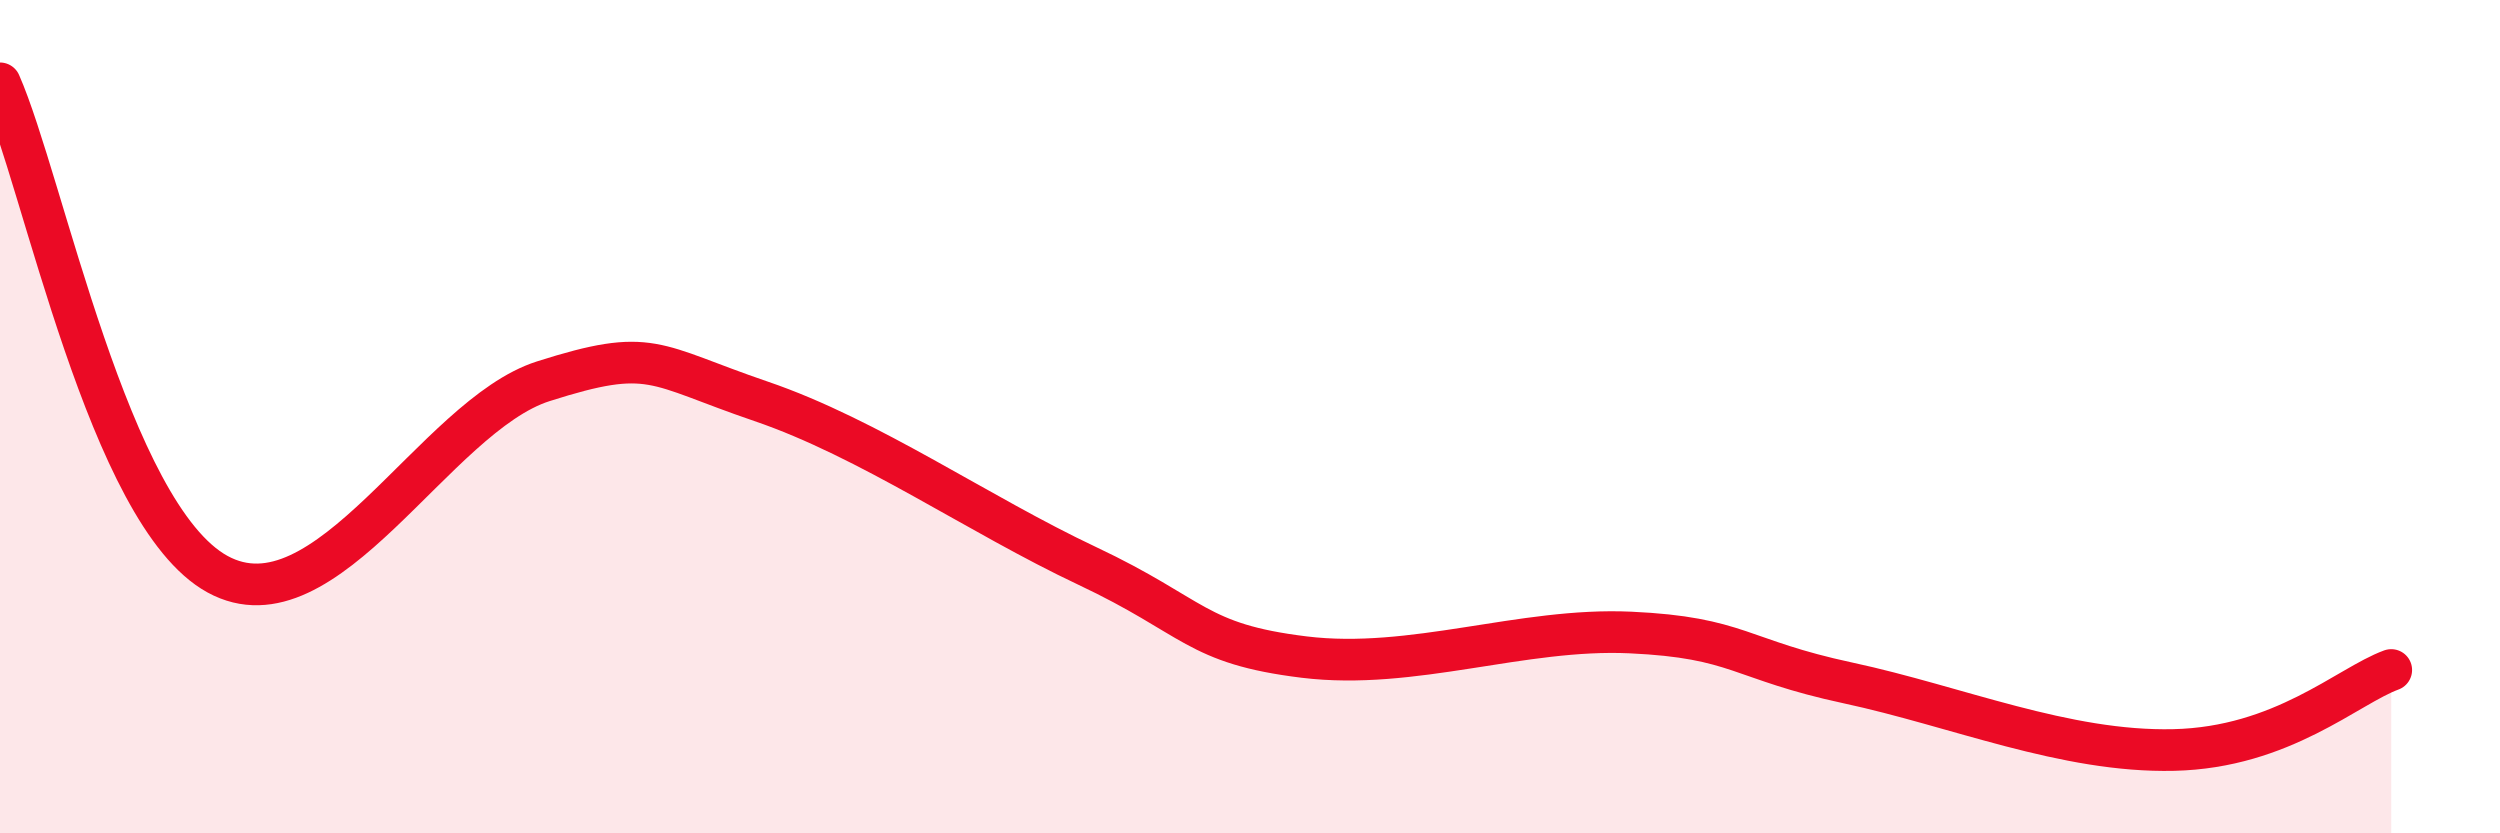
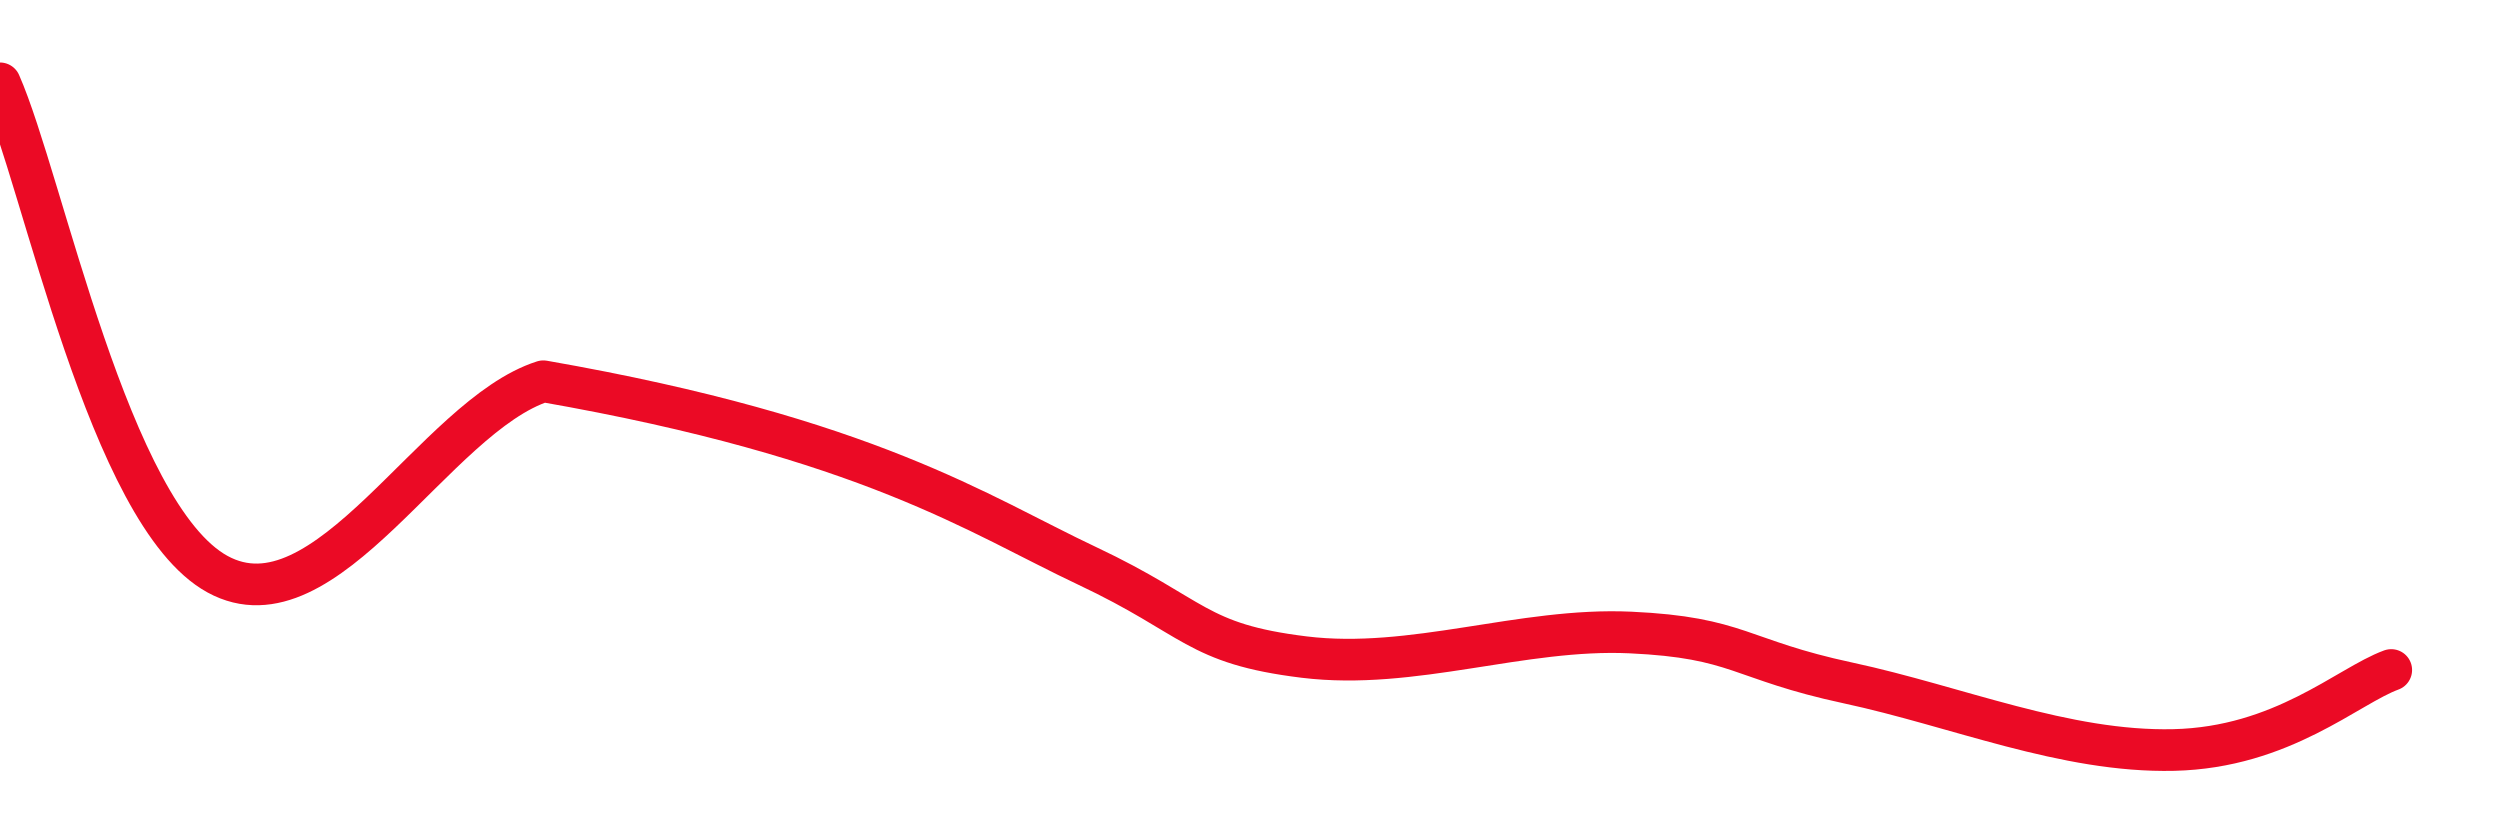
<svg xmlns="http://www.w3.org/2000/svg" width="60" height="20" viewBox="0 0 60 20">
-   <path d="M 0,2 C 1.04,4.36 2.61,12.35 5.22,13.78 C 7.83,15.21 10.43,9.98 13.04,9.15 C 15.65,8.32 15.65,8.74 18.26,9.63 C 20.87,10.52 23.48,12.35 26.09,13.58 C 28.7,14.81 28.69,15.45 31.3,15.77 C 33.91,16.09 36.52,15.06 39.13,15.18 C 41.74,15.3 41.74,15.83 44.35,16.39 C 46.96,16.95 49.56,18.06 52.17,18 C 54.78,17.94 56.35,16.46 57.39,16.08L57.39 20L0 20Z" fill="#EB0A25" opacity="0.1" stroke-linecap="round" stroke-linejoin="round" />
-   <path d="M 0,2 C 1.04,4.36 2.61,12.35 5.22,13.78 C 7.83,15.21 10.43,9.98 13.04,9.15 C 15.65,8.32 15.65,8.74 18.26,9.63 C 20.87,10.52 23.48,12.35 26.09,13.58 C 28.7,14.81 28.69,15.45 31.3,15.77 C 33.91,16.09 36.52,15.06 39.13,15.18 C 41.74,15.3 41.74,15.83 44.35,16.39 C 46.96,16.95 49.56,18.06 52.17,18 C 54.78,17.94 56.35,16.46 57.39,16.08" stroke="#EB0A25" stroke-width="1" fill="none" stroke-linecap="round" stroke-linejoin="round" />
+   <path d="M 0,2 C 1.04,4.36 2.61,12.35 5.22,13.78 C 7.83,15.21 10.43,9.98 13.04,9.15 C 20.87,10.52 23.48,12.35 26.09,13.58 C 28.7,14.81 28.69,15.45 31.3,15.77 C 33.91,16.09 36.52,15.06 39.13,15.18 C 41.74,15.3 41.74,15.83 44.35,16.39 C 46.96,16.95 49.56,18.06 52.17,18 C 54.78,17.94 56.35,16.46 57.39,16.08" stroke="#EB0A25" stroke-width="1" fill="none" stroke-linecap="round" stroke-linejoin="round" />
</svg>